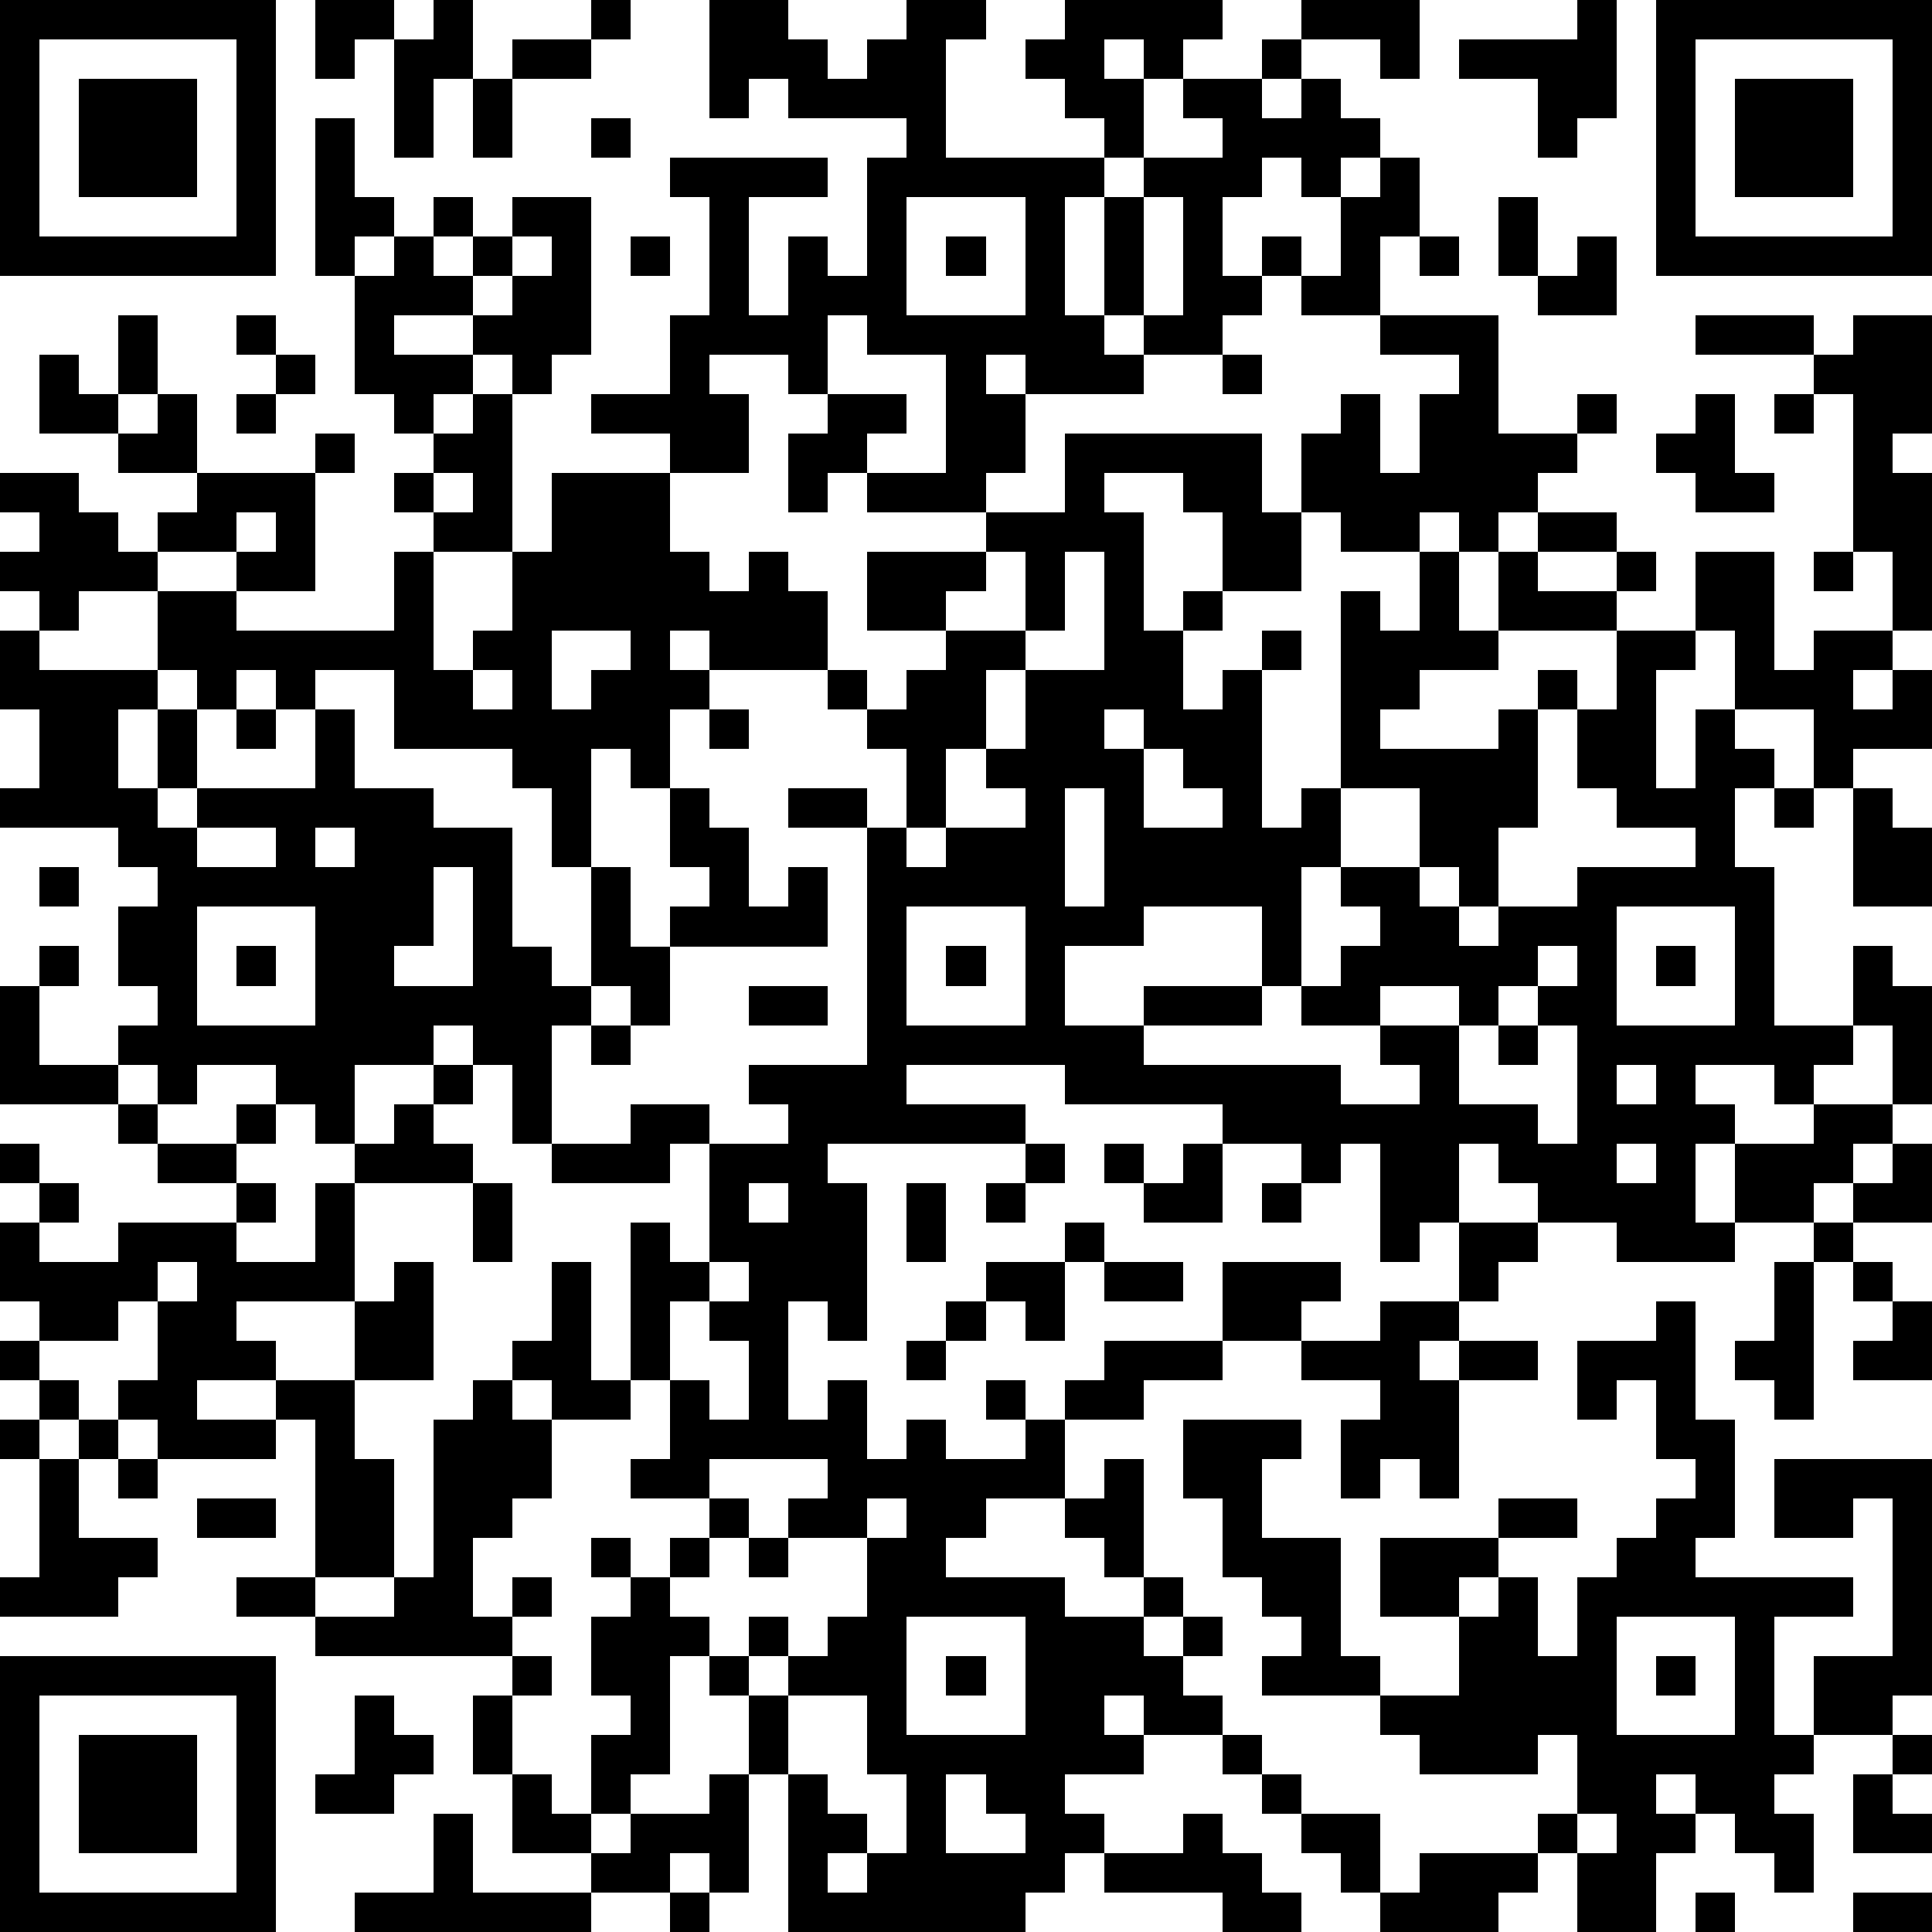
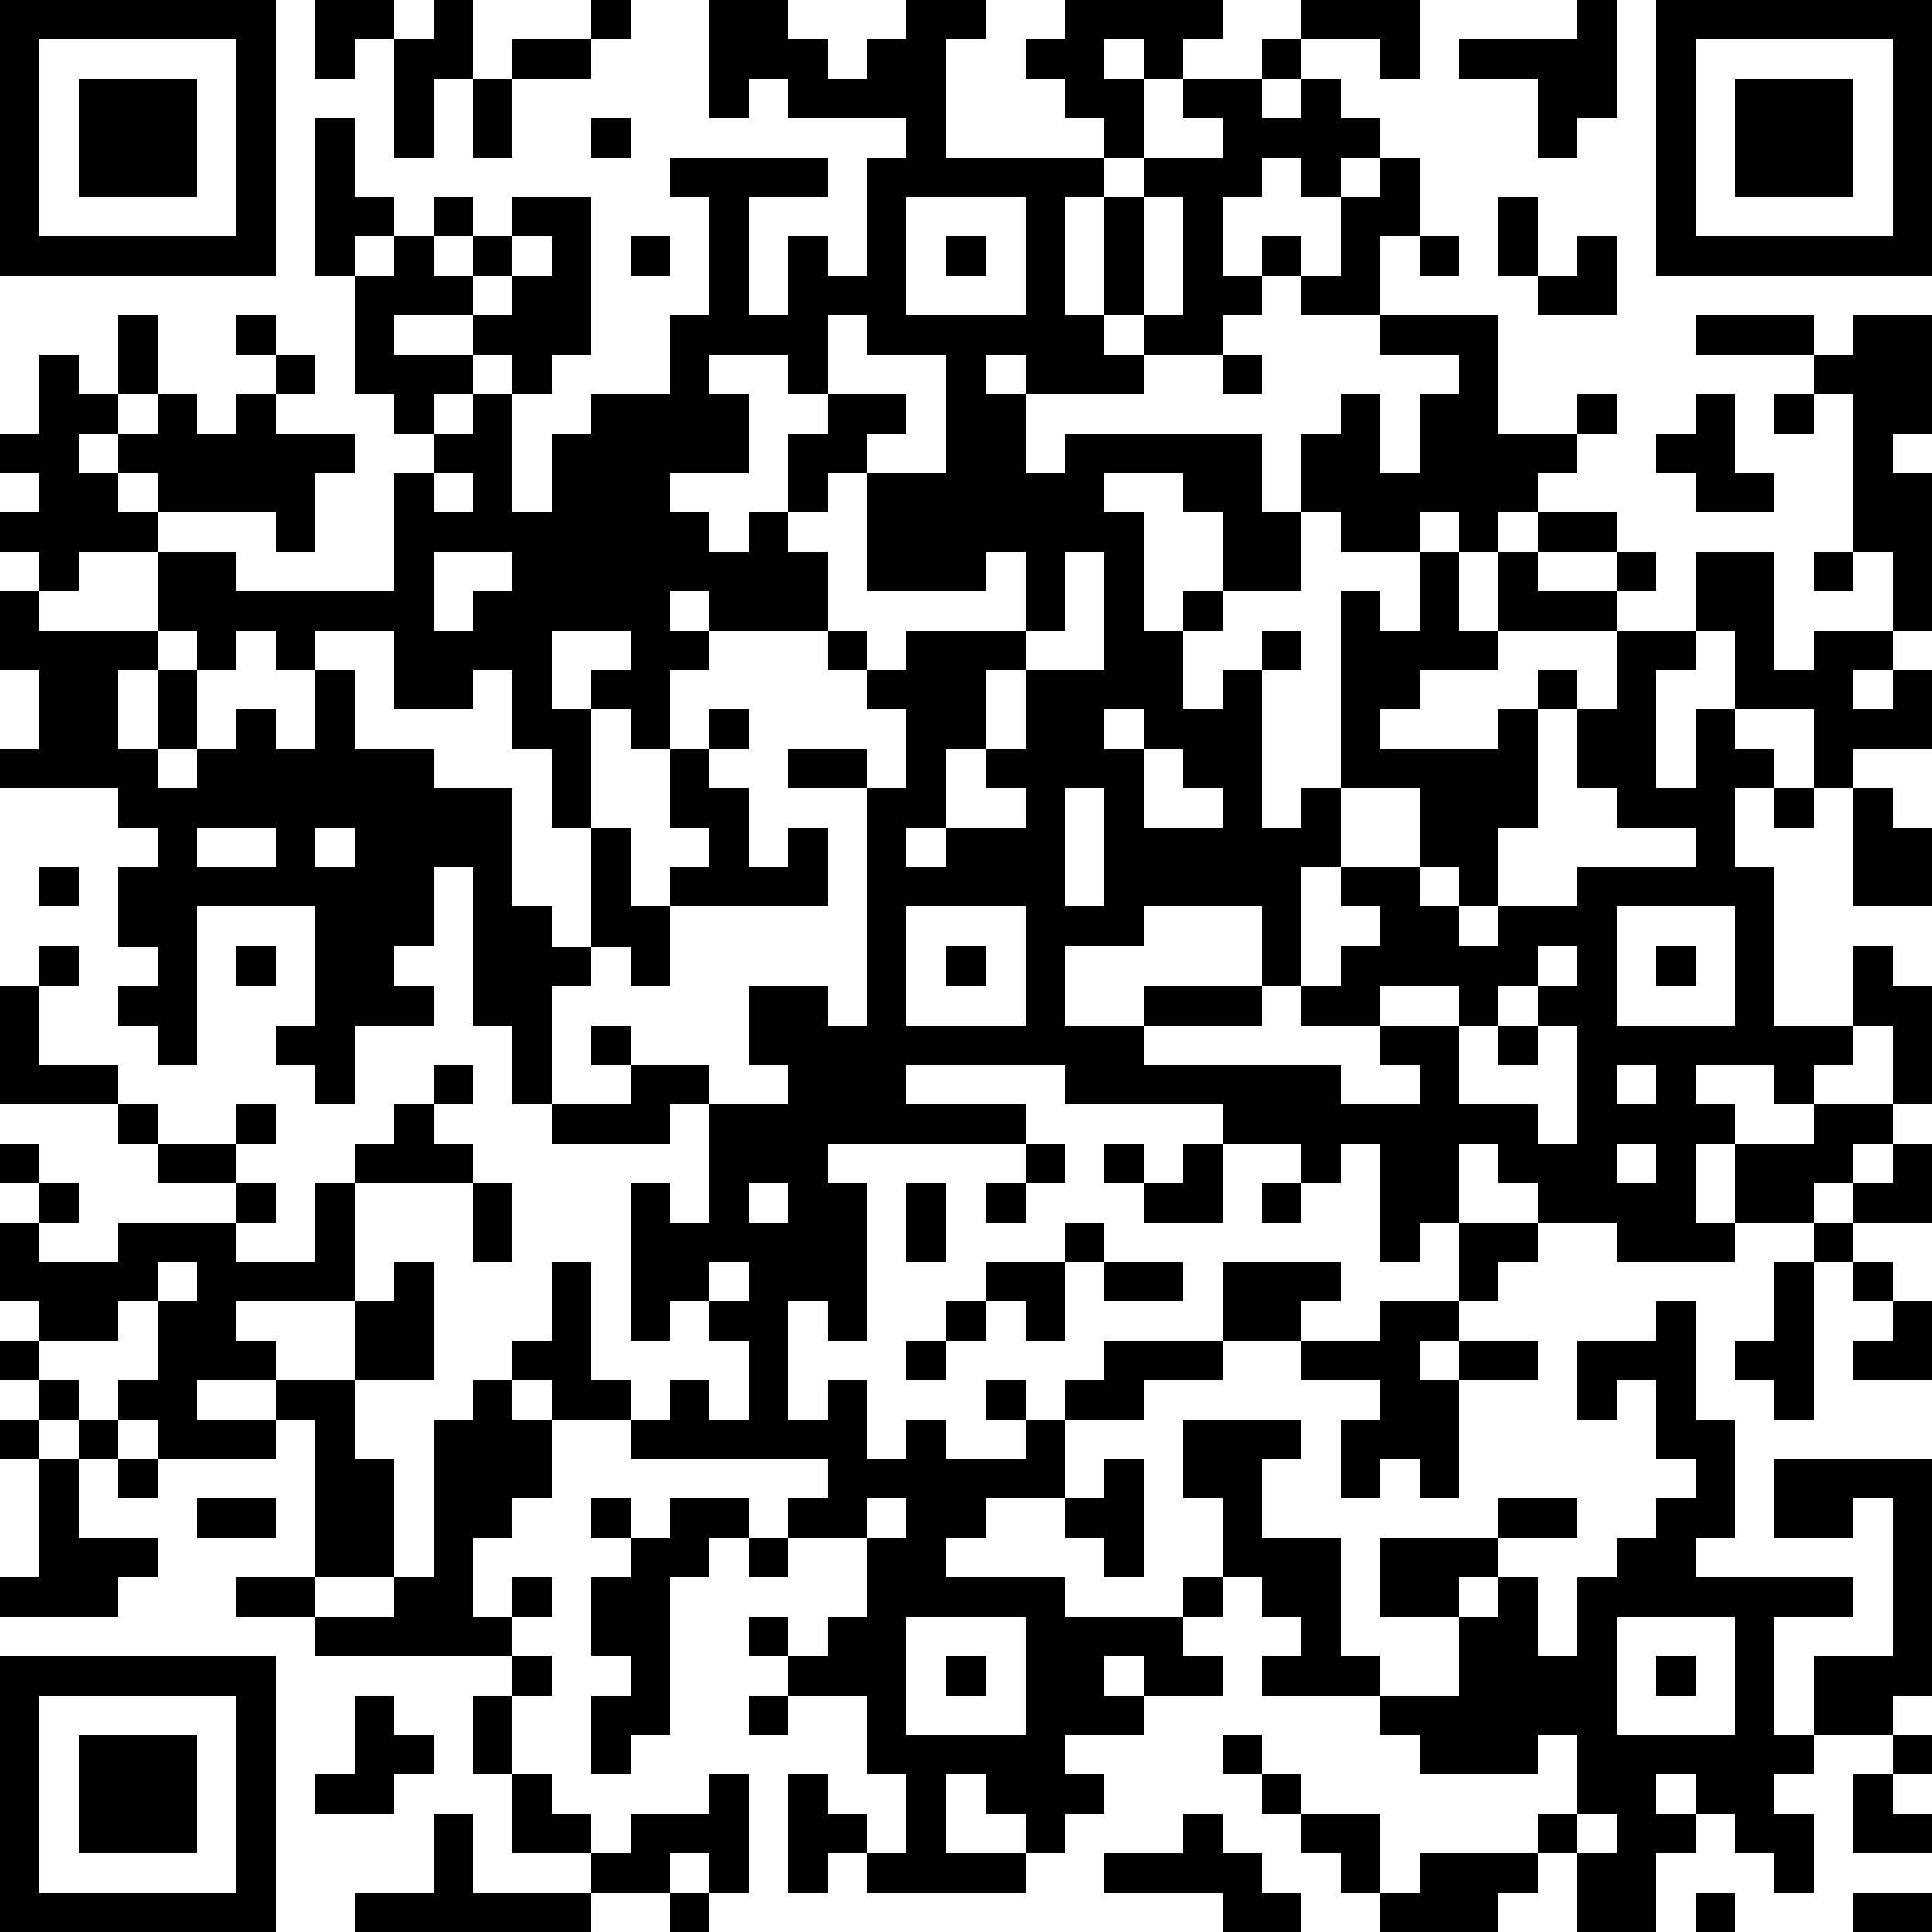
<svg xmlns="http://www.w3.org/2000/svg" version="1.1" width="196" height="196" shape-rendering="crispEdges">
-   <path d="M0 0h7v7h-7zM8 0h2v1h-1v1h-1zM11 0h1v2h-1v2h-1v-3h1zM15 0h1v1h-1zM18 0h2v1h1v1h1v-1h1v-1h2v1h-1v3h4v-1h-1v-1h-1v-1h1v-1h4v1h-1v1h-1v-1h-1v1h1v2h-1v1h-1v3h1v-3h1v-1h2v-1h-1v-1h2v-1h1v-1h3v2h-1v-1h-2v1h-1v1h1v-1h1v1h1v1h-1v1h-1v-1h-1v1h-1v2h1v-1h1v1h-1v1h-1v1h-2v-1h-1v1h1v1h-3v-1h-1v1h1v2h-1v1h-3v-1h-1v1h-1v-2h1v-1h-1v-1h-2v1h1v2h-2v-1h-2v-1h2v-2h1v-3h-1v-1h4v1h-2v3h1v-2h1v1h1v-3h1v-1h-3v-1h-1v1h-1zM40 0h1v3h-1v1h-1v-2h-2v-1h3zM42 0h7v7h-7zM1 1v5h5v-5zM13 1h2v1h-2zM43 1v5h5v-5zM2 2h3v3h-3zM12 2h1v2h-1zM44 2h3v3h-3zM8 3h1v2h1v1h-1v1h-1zM15 3h1v1h-1zM35 4h1v2h-1v2h-2v-1h1v-2h1zM11 5h1v1h-1zM13 5h2v4h-1v1h-1v-1h-1v-1h-2v1h2v1h-1v1h-1v-1h-1v-3h1v-1h1v1h1v-1h1zM23 5v3h3v-3zM29 5v3h1v-3zM38 5h1v2h-1zM13 6v1h-1v1h1v-1h1v-1zM16 6h1v1h-1zM24 6h1v1h-1zM36 6h1v1h-1zM40 6h1v2h-2v-1h1zM3 8h1v2h-1zM6 8h1v1h-1zM21 8v2h2v1h-1v1h2v-3h-2v-1zM35 8h3v3h2v-1h1v1h-1v1h-1v1h-1v1h-1v-1h-1v1h-2v-1h-1v-2h1v-1h1v2h1v-2h1v-1h-2zM43 8h3v1h-3zM47 8h2v3h-1v1h1v4h-1v-2h-1v-4h-1v-1h1zM1 9h1v1h1v1h-2zM7 9h1v1h-1zM31 9h1v1h-1zM4 10h1v2h-2v-1h1zM6 10h1v1h-1zM12 10h1v4h-2v-1h-1v-1h1v-1h1zM43 10h1v2h1v1h-2v-1h-1v-1h1zM45 10h1v1h-1zM8 11h1v1h-1zM27 11h5v2h1v2h-2v-2h-1v-1h-2v1h1v3h1v-1h1v1h-1v2h1v-1h1v-1h1v1h-1v4h1v-1h1v-5h1v1h1v-2h1v2h1v-2h1v-1h2v1h-2v1h2v-1h1v1h-1v1h-3v1h-2v1h-1v1h3v-1h1v-1h1v1h-1v3h-1v2h-1v-1h-1v-2h-2v2h-1v3h-1v-2h-3v1h-2v2h2v-1h3v1h-3v1h5v1h2v-1h-1v-1h-2v-1h1v-1h1v-1h-1v-1h2v1h1v1h1v-1h2v-1h3v-1h-2v-1h-1v-2h1v-2h2v-2h2v3h1v-1h2v1h-1v1h1v-1h1v2h-2v1h-1v-2h-2v-2h-1v1h-1v3h1v-2h1v1h1v1h-1v2h1v4h2v-2h1v1h1v3h-1v-2h-1v1h-1v1h-1v-1h-2v1h1v1h-1v2h1v-2h2v-1h2v1h-1v1h-1v1h-2v1h-3v-1h-2v-1h-1v-1h-1v2h-1v1h-1v-3h-1v1h-1v-1h-2v-1h-4v-1h-4v1h3v1h-5v1h1v4h-1v-1h-1v3h1v-1h1v2h1v-1h1v1h2v-1h-1v-1h1v1h1v-1h1v-1h3v-2h3v1h-1v1h-2v1h-2v1h-2v2h-2v1h-1v1h3v1h2v-1h-1v-1h-1v-1h1v-1h1v3h1v1h-1v1h1v-1h1v1h-1v1h1v1h-2v-1h-1v1h1v1h-2v1h1v1h-1v1h-1v1h-6v-4h-1v-2h-1v-1h-1v3h-1v1h-1v-2h1v-1h-1v-2h1v-1h-1v-1h1v1h1v-1h1v-1h-2v-1h1v-2h-1v-4h1v1h1v-3h-1v1h-3v-1h-1v-2h-1v-1h-1v1h-2v2h-1v-1h-1v-1h-2v1h-1v-1h-1v-1h1v-1h-1v-2h1v-1h-1v-1h-3v-1h1v-2h-1v-2h1v-1h-1v-1h1v-1h-1v-1h2v1h1v1h1v-1h1v-1h3v3h-2v-1h-2v1h-2v1h-1v1h3v-2h2v1h4v-2h1v3h1v-1h1v-2h1v-2h3v2h1v1h1v-1h1v1h1v2h-3v-1h-1v1h1v1h-1v2h-1v-1h-1v3h-1v-2h-1v-1h-3v-2h-2v1h-1v-1h-1v1h-1v-1h-1v1h-1v2h1v-2h1v2h-1v1h1v-1h3v-2h1v2h2v1h2v3h1v1h1v-3h1v2h1v-1h1v-1h-1v-2h1v1h1v2h1v-1h1v2h-4v2h-1v-1h-1v1h-1v3h2v-1h2v1h2v-1h-1v-1h3v-6h-2v-1h2v1h1v-2h-1v-1h-1v-1h1v1h1v-1h1v-1h-2v-2h3v-1h2zM11 12v1h1v-1zM6 13v1h1v-1zM25 14v1h-1v1h2v-2zM27 14v2h-1v1h-1v2h-1v2h-1v1h1v-1h2v-1h-1v-1h1v-2h2v-3zM46 14h1v1h-1zM14 16v2h1v-1h1v-1zM12 17v1h1v-1zM6 18h1v1h-1zM18 18h1v1h-1zM28 18v1h1v-1zM29 19v2h2v-1h-1v-1zM27 20v3h1v-3zM45 20h1v1h-1zM47 20h1v1h1v2h-2zM5 21v1h2v-1zM8 21v1h1v-1zM1 22h1v1h-1zM11 22v2h-1v1h2v-3zM5 23v3h3v-3zM23 23v3h3v-3zM41 23v3h3v-3zM1 24h1v1h-1zM6 24h1v1h-1zM24 24h1v1h-1zM39 24v1h-1v1h-1v-1h-2v1h2v2h2v1h1v-3h-1v-1h1v-1zM42 24h1v1h-1zM0 25h1v2h2v1h-3zM19 25h2v1h-2zM15 26h1v1h-1zM38 26h1v1h-1zM11 27h1v1h-1zM41 27v1h1v-1zM3 28h1v1h-1zM6 28h1v1h-1zM10 28h1v1h1v1h-3v-1h1zM0 29h1v1h-1zM4 29h2v1h-2zM26 29h1v1h-1zM28 29h1v1h-1zM30 29h1v2h-2v-1h1zM41 29v1h1v-1zM48 29h1v2h-2v-1h1zM1 30h1v1h-1zM6 30h1v1h-1zM8 30h1v3h-3v1h1v1h-2v1h2v-1h2v-2h1v-1h1v3h-2v2h1v3h-2v-4h-1v1h-3v-1h-1v-1h1v-2h-1v1h-2v-1h-1v-2h1v1h2v-1h3v1h2zM12 30h1v2h-1zM19 30v1h1v-1zM23 30h1v2h-1zM25 30h1v1h-1zM32 30h1v1h-1zM27 31h1v1h-1zM37 31h2v1h-1v1h-1zM46 31h1v1h-1zM4 32v1h1v-1zM14 32h1v3h1v1h-2v-1h-1v-1h1zM18 32v1h-1v2h1v1h1v-2h-1v-1h1v-1zM25 32h2v2h-1v-1h-1zM28 32h2v1h-2zM45 32h1v4h-1v-1h-1v-1h1zM47 32h1v1h-1zM24 33h1v1h-1zM35 33h2v1h-1v1h1v-1h2v1h-2v3h-1v-1h-1v1h-1v-2h1v-1h-2v-1h2zM42 33h1v3h1v3h-1v1h4v1h-2v3h1v-2h2v-4h-1v1h-2v-2h4v6h-1v1h-2v1h-1v1h1v2h-1v-1h-1v-1h-1v-1h-1v1h1v1h-1v2h-2v-2h-1v-1h1v-2h-1v1h-3v-1h-1v-1h-3v-1h1v-1h-1v-1h-1v-2h-1v-2h3v1h-1v2h2v3h1v1h2v-2h-2v-2h3v-1h2v1h-2v1h-1v1h1v-1h1v2h1v-2h1v-1h1v-1h1v-1h-1v-2h-1v1h-1v-2h2zM48 33h1v2h-2v-1h1zM0 34h1v1h-1zM23 34h1v1h-1zM1 35h1v1h-1zM12 35h1v1h1v2h-1v1h-1v2h1v-1h1v1h-1v1h-5v-1h-2v-1h2v1h2v-1h1v-4h1zM0 36h1v1h-1zM2 36h1v1h-1zM1 37h1v2h2v1h-1v1h-3v-1h1zM3 37h1v1h-1zM18 37v1h1v1h-1v1h-1v1h1v1h1v-1h1v1h-1v1h1v-1h1v-1h1v-2h-2v-1h1v-1zM5 38h2v1h-2zM22 38v1h1v-1zM19 39h1v1h-1zM23 41v3h3v-3zM41 41v3h3v-3zM0 42h7v7h-7zM13 42h1v1h-1zM24 42h1v1h-1zM42 42h1v1h-1zM1 43v5h5v-5zM9 43h1v1h1v1h-1v1h-2v-1h1zM12 43h1v2h-1zM20 43v2h1v1h1v1h-1v1h1v-1h1v-2h-1v-2zM2 44h3v3h-3zM31 44h1v1h-1zM48 44h1v1h-1zM13 45h1v1h1v1h-2zM18 45h1v3h-1v-1h-1v1h-2v-1h1v-1h2zM24 45v2h2v-1h-1v-1zM32 45h1v1h-1zM47 45h1v1h1v1h-2zM11 46h1v2h3v1h-6v-1h2zM30 46h1v1h1v1h1v1h-2v-1h-3v-1h2zM33 46h2v2h-1v-1h-1zM40 46v1h1v-1zM36 47h3v1h-1v1h-3v-1h1zM17 48h1v1h-1zM43 48h1v1h-1zM47 48h2v1h-2z" style="fill:#000" transform="translate(0,0) scale(4)" />
+   <path d="M0 0h7v7h-7zM8 0h2v1h-1v1h-1zM11 0h1v2h-1v2h-1v-3h1zM15 0h1v1h-1zM18 0h2v1h1v1h1v-1h1v-1h2v1h-1v3h4v-1h-1v-1h-1v-1h1v-1h4v1h-1v1h-1v-1h-1v1h1v2h-1v1h-1v3h1v-3h1v-1h2v-1h-1v-1h2v-1h1v-1h3v2h-1v-1h-2v1h-1v1h1v-1h1v1h1v1h-1v1h-1v-1h-1v1h-1v2h1v-1h1v1h-1v1h-1v1h-2v-1h-1v1h1v1h-3v-1h-1v1h1v2h-1v1h-3v-1h-1v1h-1v-2h1v-1h-1v-1h-2v1h1v2h-2v-1h-2v-1h2v-2h1v-3h-1v-1h4v1h-2v3h1v-2h1v1h1v-3h1v-1h-3v-1h-1v1h-1zM40 0h1v3h-1v1h-1v-2h-2v-1h3zM42 0h7v7h-7zM1 1v5h5v-5zM13 1h2v1h-2zM43 1v5h5v-5zM2 2h3v3h-3zM12 2h1v2h-1zM44 2h3v3h-3zM8 3h1v2h1v1h-1v1h-1zM15 3h1v1h-1zM35 4h1v2h-1v2h-2v-1h1v-2h1zM11 5h1v1h-1zM13 5h2v4h-1v1h-1v-1h-1v-1h-2v1h2v1h-1v1h-1v-1h-1v-3h1v-1h1v1h1v-1h1zM23 5v3h3v-3zM29 5v3h1v-3zM38 5h1v2h-1zM13 6v1h-1v1h1v-1h1v-1zM16 6h1v1h-1zM24 6h1v1h-1zM36 6h1v1h-1zM40 6h1v2h-2v-1h1zM3 8h1v2h-1zM6 8h1v1h-1zM21 8v2h2v1h-1v1h2v-3h-2v-1zM35 8h3v3h2v-1h1v1h-1v1h-1v1h-1v1h-1v-1h-1v1h-2v-1h-1v-2h1v-1h1v2h1v-2h1v-1h-2zM43 8h3v1h-3zM47 8h2v3h-1v1h1v4h-1v-2h-1v-4h-1v-1h1zM1 9h1v1h1v1h-2zM7 9h1v1h-1zM31 9h1v1h-1zM4 10h1v2h-2v-1h1zM6 10h1v1h-1zM12 10h1v4h-2v-1h-1v-1h1v-1h1zM43 10h1v2h1v1h-2v-1h-1v-1h1zM45 10h1v1h-1zM8 11h1v1h-1zM27 11h5v2h1v2h-2v-2h-1v-1h-2v1h1v3h1v-1h1v1h-1v2h1v-1h1v-1h1v1h-1v4h1v-1h1v-5h1v1h1v-2h1v2h1v-2h1v-1h2v1h-2v1h2v-1h1v1h-1v1h-3v1h-2v1h-1v1h3v-1h1v-1h1v1h-1v3h-1v2h-1v-1h-1v-2h-2v2h-1v3h-1v-2h-3v1h-2v2h2v-1h3v1h-3v1h5v1h2v-1h-1v-1h-2v-1h1v-1h1v-1h-1v-1h2v1h1v1h1v-1h2v-1h3v-1h-2v-1h-1v-2h1v-2h2v-2h2v3h1v-1h2v1h-1v1h1v-1h1v2h-2v1h-1v-2h-2v-2h-1v1h-1v3h1v-2h1v1h1v1h-1v2h1v4h2v-2h1v1h1v3h-1v-2h-1v1h-1v1h-1v-1h-2v1h1v1h-1v2h1v-2h2v-1h2v1h-1v1h-1v1h-2v1h-3v-1h-2v-1h-1v-1h-1v2h-1v1h-1v-3h-1v1h-1v-1h-2v-1h-4v-1h-4v1h3v1h-5v1h1v4h-1v-1h-1v3h1v-1h1v2h1v-1h1v1h2v-1h-1v-1h1v1h1v-1h1v-1h3v-2h3v1h-1v1h-2v1h-2v1h-2v2h-2v1h-1v1h3v1h2v-1h-1v-1h-1v-1h1v-1h1v3h1h-1v1h1v-1h1v1h-1v1h1v1h-2v-1h-1v1h1v1h-2v1h1v1h-1v1h-1v1h-6v-4h-1v-2h-1v-1h-1v3h-1v1h-1v-2h1v-1h-1v-2h1v-1h-1v-1h1v1h1v-1h1v-1h-2v-1h1v-2h-1v-4h1v1h1v-3h-1v1h-3v-1h-1v-2h-1v-1h-1v1h-2v2h-1v-1h-1v-1h-2v1h-1v-1h-1v-1h1v-1h-1v-2h1v-1h-1v-1h-3v-1h1v-2h-1v-2h1v-1h-1v-1h1v-1h-1v-1h2v1h1v1h1v-1h1v-1h3v3h-2v-1h-2v1h-2v1h-1v1h3v-2h2v1h4v-2h1v3h1v-1h1v-2h1v-2h3v2h1v1h1v-1h1v1h1v2h-3v-1h-1v1h1v1h-1v2h-1v-1h-1v3h-1v-2h-1v-1h-3v-2h-2v1h-1v-1h-1v1h-1v-1h-1v1h-1v2h1v-2h1v2h-1v1h1v-1h3v-2h1v2h2v1h2v3h1v1h1v-3h1v2h1v-1h1v-1h-1v-2h1v1h1v2h1v-1h1v2h-4v2h-1v-1h-1v1h-1v3h2v-1h2v1h2v-1h-1v-1h3v-6h-2v-1h2v1h1v-2h-1v-1h-1v-1h1v1h1v-1h1v-1h-2v-2h3v-1h2zM11 12v1h1v-1zM6 13v1h1v-1zM25 14v1h-1v1h2v-2zM27 14v2h-1v1h-1v2h-1v2h-1v1h1v-1h2v-1h-1v-1h1v-2h2v-3zM46 14h1v1h-1zM14 16v2h1v-1h1v-1zM12 17v1h1v-1zM6 18h1v1h-1zM18 18h1v1h-1zM28 18v1h1v-1zM29 19v2h2v-1h-1v-1zM27 20v3h1v-3zM45 20h1v1h-1zM47 20h1v1h1v2h-2zM5 21v1h2v-1zM8 21v1h1v-1zM1 22h1v1h-1zM11 22v2h-1v1h2v-3zM5 23v3h3v-3zM23 23v3h3v-3zM41 23v3h3v-3zM1 24h1v1h-1zM6 24h1v1h-1zM24 24h1v1h-1zM39 24v1h-1v1h-1v-1h-2v1h2v2h2v1h1v-3h-1v-1h1v-1zM42 24h1v1h-1zM0 25h1v2h2v1h-3zM19 25h2v1h-2zM15 26h1v1h-1zM38 26h1v1h-1zM11 27h1v1h-1zM41 27v1h1v-1zM3 28h1v1h-1zM6 28h1v1h-1zM10 28h1v1h1v1h-3v-1h1zM0 29h1v1h-1zM4 29h2v1h-2zM26 29h1v1h-1zM28 29h1v1h-1zM30 29h1v2h-2v-1h1zM41 29v1h1v-1zM48 29h1v2h-2v-1h1zM1 30h1v1h-1zM6 30h1v1h-1zM8 30h1v3h-3v1h1v1h-2v1h2v-1h2v-2h1v-1h1v3h-2v2h1v3h-2v-4h-1v1h-3v-1h-1v-1h1v-2h-1v1h-2v-1h-1v-2h1v1h2v-1h3v1h2zM12 30h1v2h-1zM19 30v1h1v-1zM23 30h1v2h-1zM25 30h1v1h-1zM32 30h1v1h-1zM27 31h1v1h-1zM37 31h2v1h-1v1h-1zM46 31h1v1h-1zM4 32v1h1v-1zM14 32h1v3h1v1h-2v-1h-1v-1h1zM18 32v1h-1v2h1v1h1v-2h-1v-1h1v-1zM25 32h2v2h-1v-1h-1zM28 32h2v1h-2zM45 32h1v4h-1v-1h-1v-1h1zM47 32h1v1h-1zM24 33h1v1h-1zM35 33h2v1h-1v1h1v-1h2v1h-2v3h-1v-1h-1v1h-1v-2h1v-1h-2v-1h2zM42 33h1v3h1v3h-1v1h4v1h-2v3h1v-2h2v-4h-1v1h-2v-2h4v6h-1v1h-2v1h-1v1h1v2h-1v-1h-1v-1h-1v-1h-1v1h1v1h-1v2h-2v-2h-1v-1h1v-2h-1v1h-3v-1h-1v-1h-3v-1h1v-1h-1v-1h-1v-2h-1v-2h3v1h-1v2h2v3h1v1h2v-2h-2v-2h3v-1h2v1h-2v1h-1v1h1v-1h1v2h1v-2h1v-1h1v-1h1v-1h-1v-2h-1v1h-1v-2h2zM48 33h1v2h-2v-1h1zM0 34h1v1h-1zM23 34h1v1h-1zM1 35h1v1h-1zM12 35h1v1h1v2h-1v1h-1v2h1v-1h1v1h-1v1h-5v-1h-2v-1h2v1h2v-1h1v-4h1zM0 36h1v1h-1zM2 36h1v1h-1zM1 37h1v2h2v1h-1v1h-3v-1h1zM3 37h1v1h-1zM18 37v1h1v1h-1v1h-1v1h1v1h1v-1h1v1h-1v1h1v-1h1v-1h1v-2h-2v-1h1v-1zM5 38h2v1h-2zM22 38v1h1v-1zM19 39h1v1h-1zM23 41v3h3v-3zM41 41v3h3v-3zM0 42h7v7h-7zM13 42h1v1h-1zM24 42h1v1h-1zM42 42h1v1h-1zM1 43v5h5v-5zM9 43h1v1h1v1h-1v1h-2v-1h1zM12 43h1v2h-1zM20 43v2h1v1h1v1h-1v1h1v-1h1v-2h-1v-2zM2 44h3v3h-3zM31 44h1v1h-1zM48 44h1v1h-1zM13 45h1v1h1v1h-2zM18 45h1v3h-1v-1h-1v1h-2v-1h1v-1h2zM24 45v2h2v-1h-1v-1zM32 45h1v1h-1zM47 45h1v1h1v1h-2zM11 46h1v2h3v1h-6v-1h2zM30 46h1v1h1v1h1v1h-2v-1h-3v-1h2zM33 46h2v2h-1v-1h-1zM40 46v1h1v-1zM36 47h3v1h-1v1h-3v-1h1zM17 48h1v1h-1zM43 48h1v1h-1zM47 48h2v1h-2z" style="fill:#000" transform="translate(0,0) scale(4)" />
</svg>